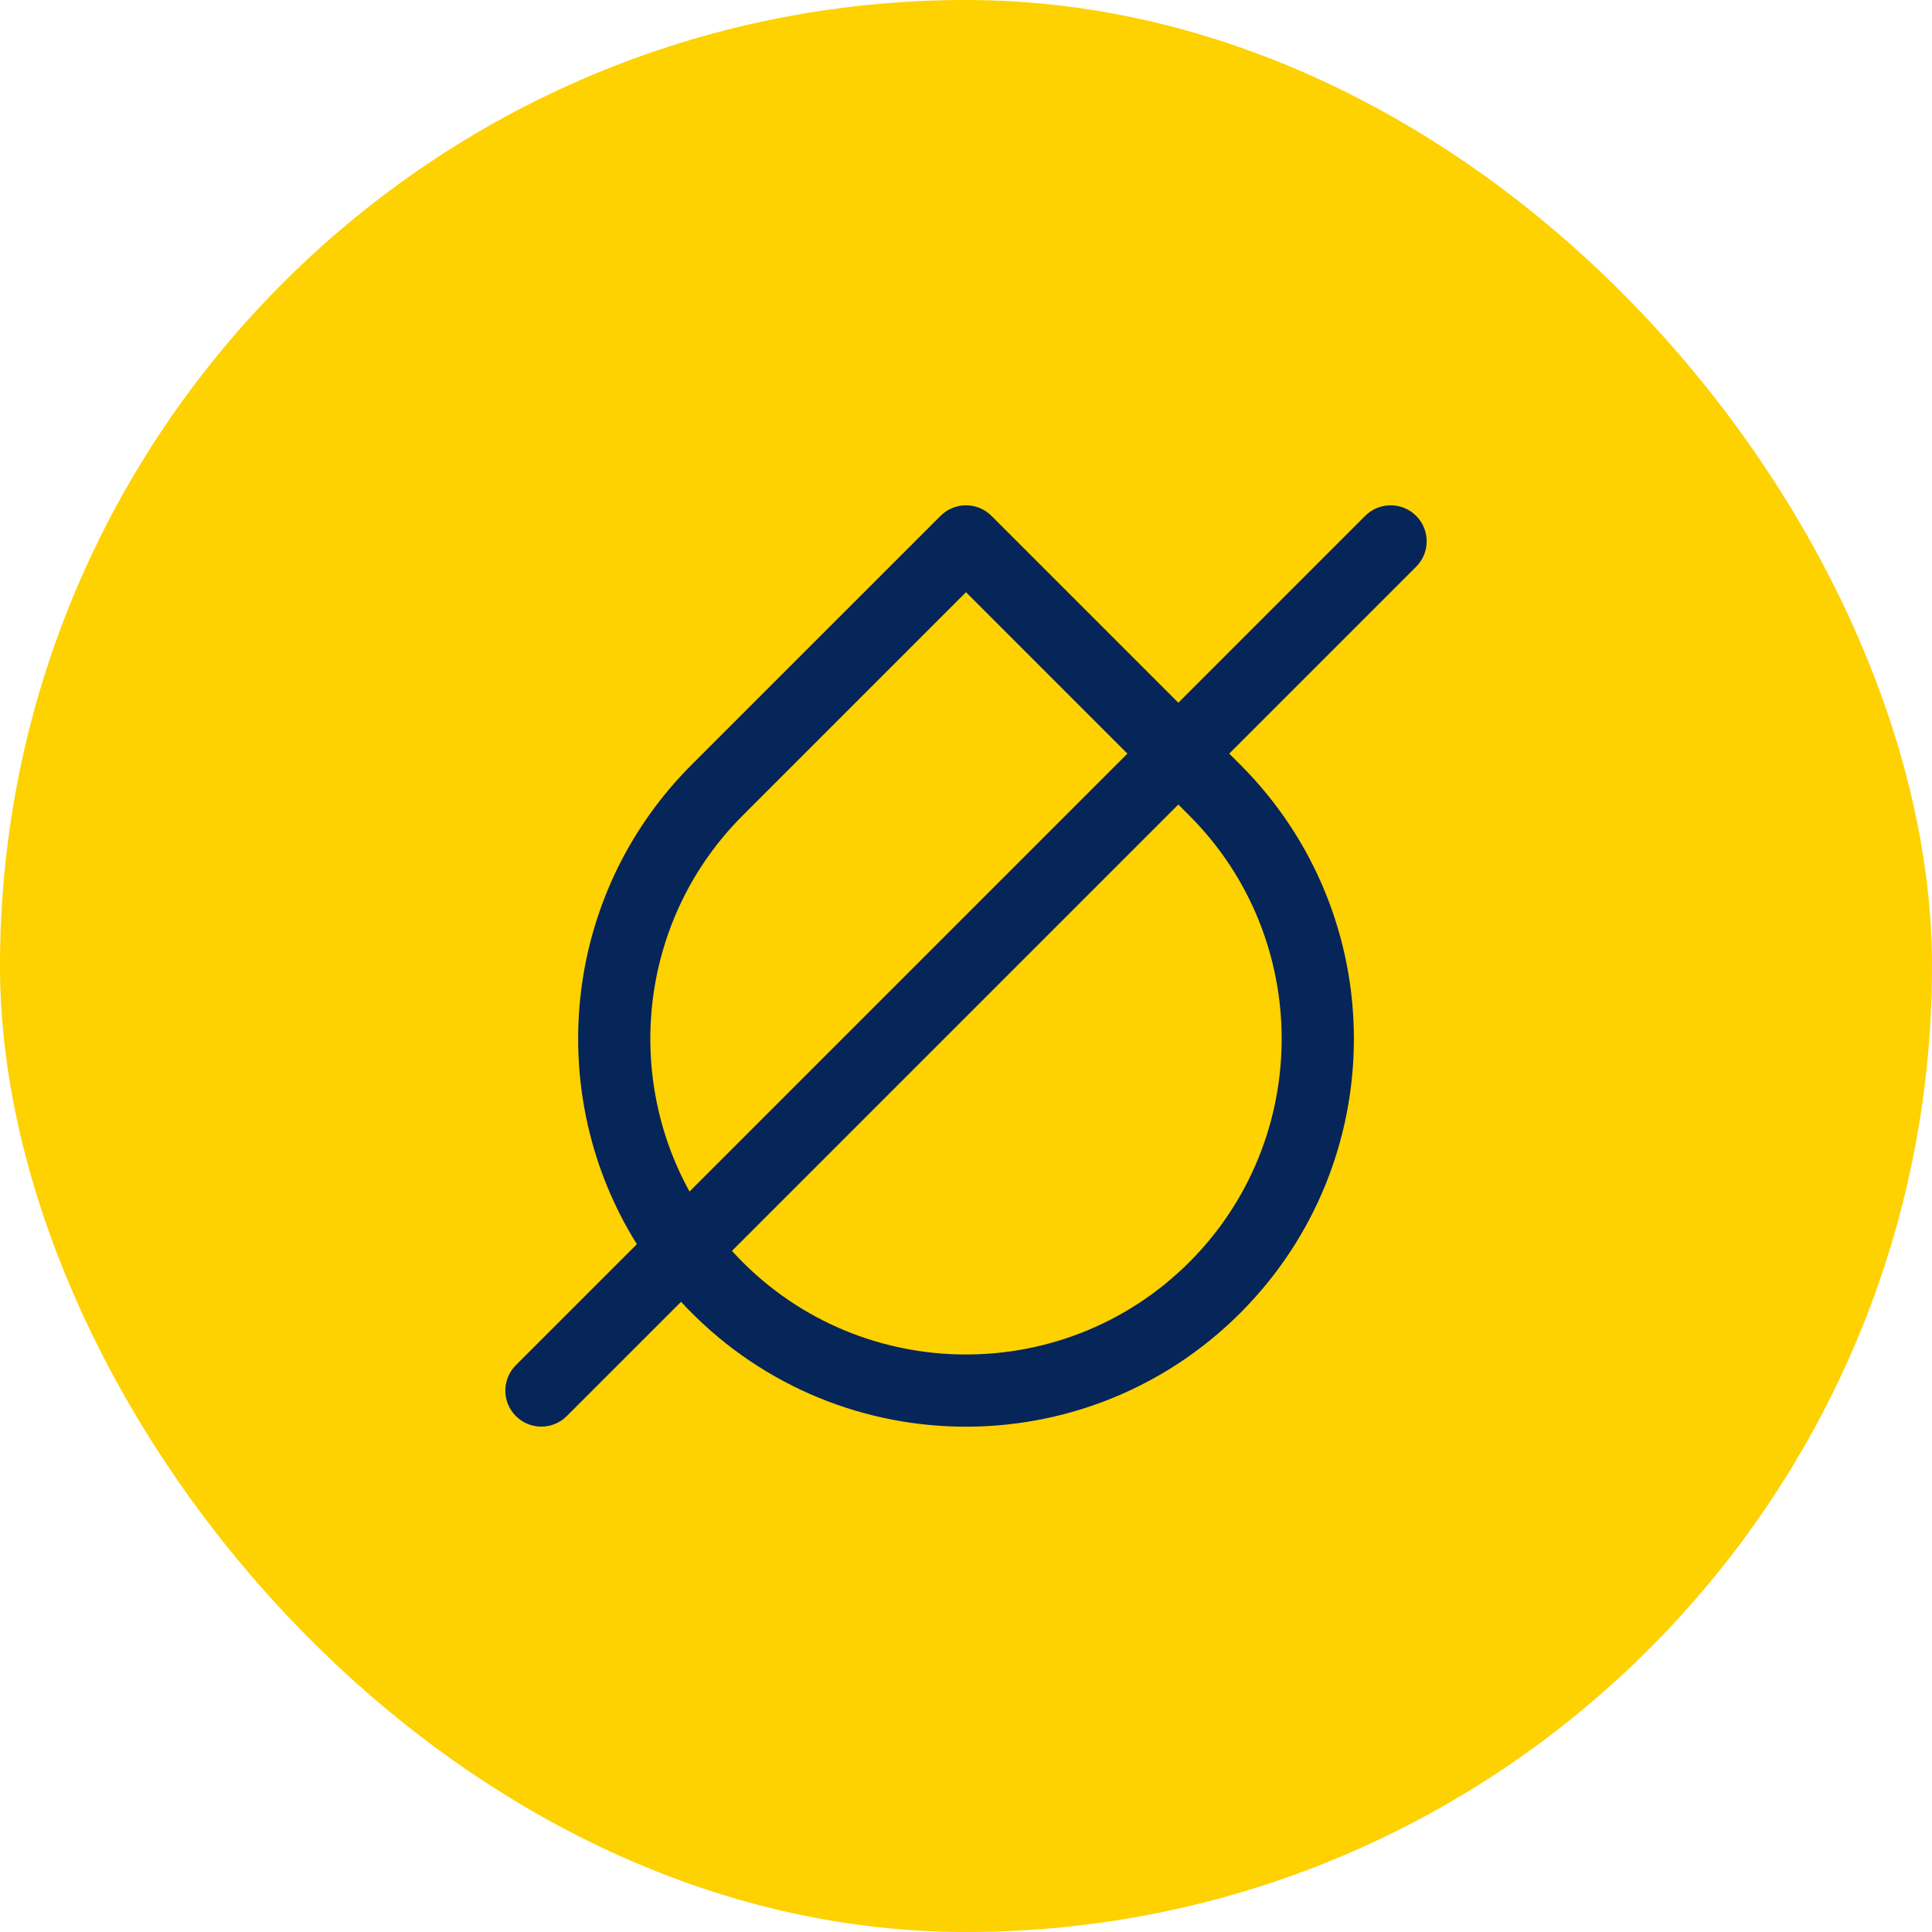
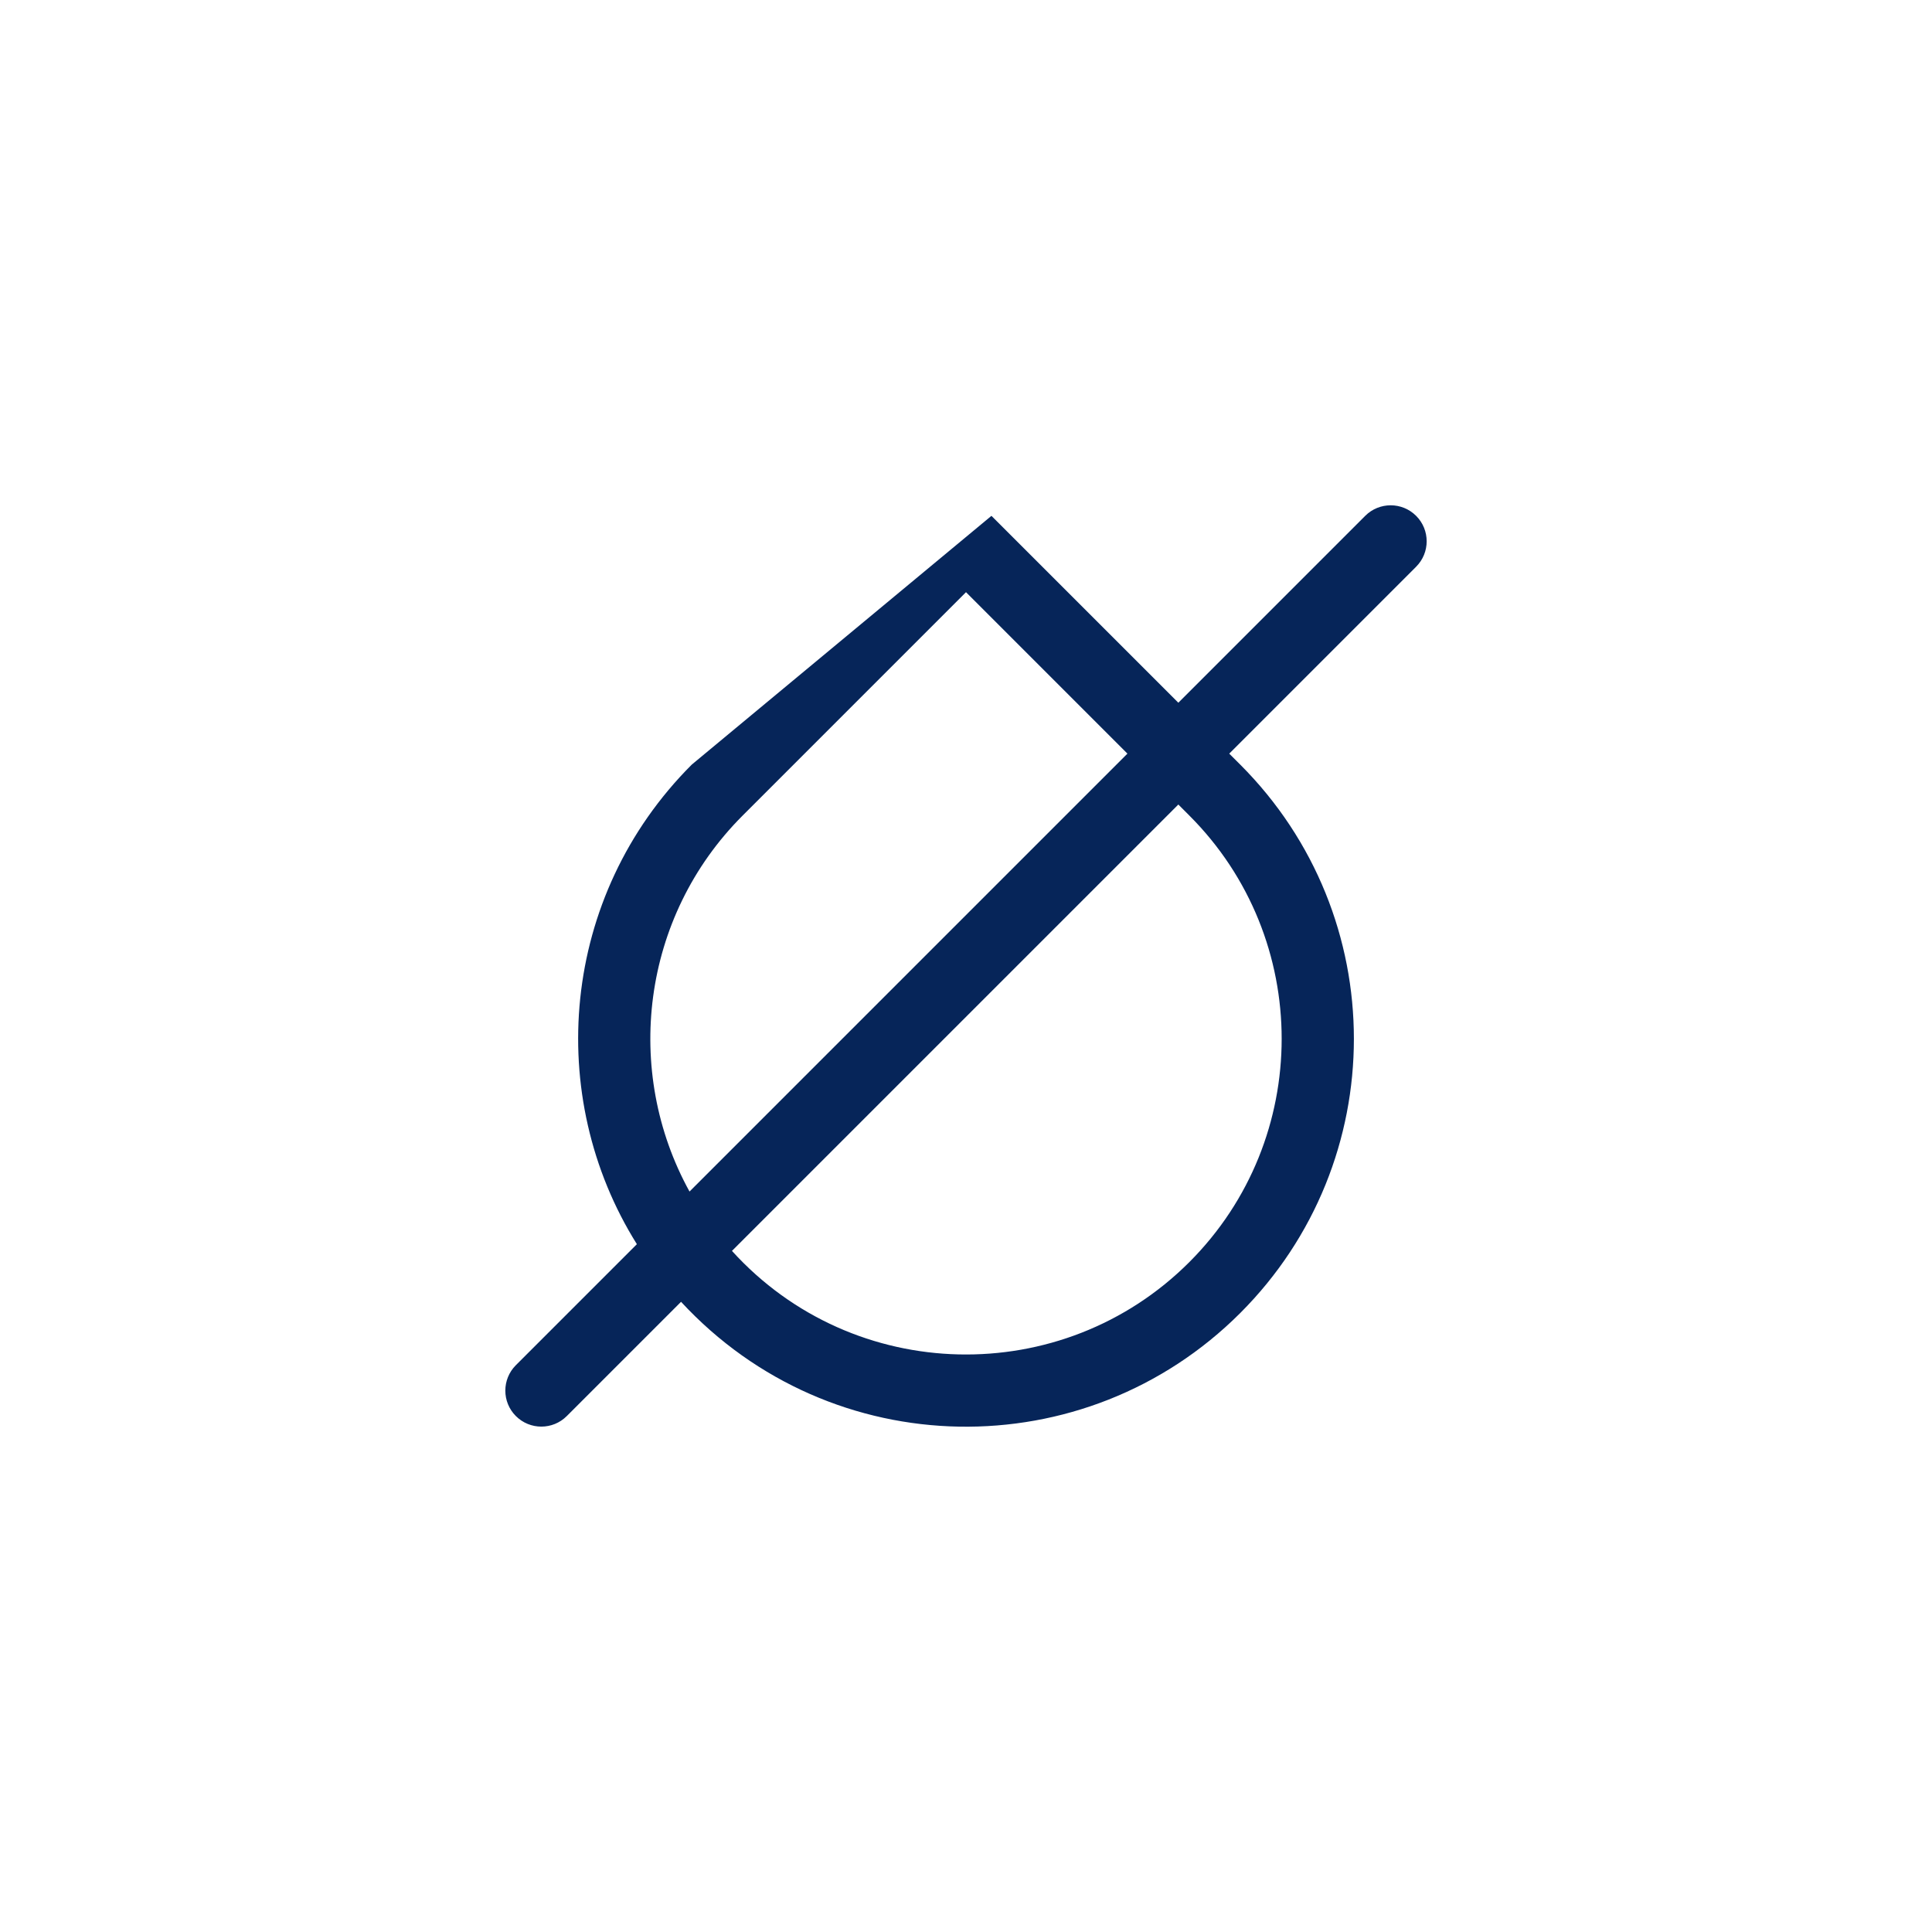
<svg xmlns="http://www.w3.org/2000/svg" width="65" height="65" viewBox="0 0 65 65" fill="none">
-   <rect width="65" height="65" rx="32.5" fill="#FED100" />
-   <path d="M47.644 17.355C47.171 16.882 46.404 16.882 45.931 17.355L39.644 23.642L33.356 17.355C32.883 16.882 32.117 16.882 31.644 17.355L23.274 25.724C18.845 30.154 18.312 36.887 21.427 41.859L17.356 45.93C16.883 46.403 16.883 47.17 17.356 47.642C17.829 48.115 18.596 48.115 19.069 47.642L22.913 43.798C27.979 49.277 36.509 49.392 41.726 44.176C46.825 39.077 46.825 30.824 41.726 25.724L41.356 25.355L47.644 19.067C48.117 18.594 48.117 17.828 47.644 17.355ZM24.987 27.437L32.5 19.923L37.931 25.355L23.198 40.088C20.97 36.049 21.566 30.857 24.987 27.437ZM40.013 27.437C44.156 31.579 44.156 38.32 40.013 42.463C35.742 46.735 28.719 46.596 24.626 42.085L39.644 27.067L40.013 27.437Z" fill="#062559" />
+   <path d="M47.644 17.355C47.171 16.882 46.404 16.882 45.931 17.355L39.644 23.642L33.356 17.355L23.274 25.724C18.845 30.154 18.312 36.887 21.427 41.859L17.356 45.93C16.883 46.403 16.883 47.17 17.356 47.642C17.829 48.115 18.596 48.115 19.069 47.642L22.913 43.798C27.979 49.277 36.509 49.392 41.726 44.176C46.825 39.077 46.825 30.824 41.726 25.724L41.356 25.355L47.644 19.067C48.117 18.594 48.117 17.828 47.644 17.355ZM24.987 27.437L32.5 19.923L37.931 25.355L23.198 40.088C20.97 36.049 21.566 30.857 24.987 27.437ZM40.013 27.437C44.156 31.579 44.156 38.32 40.013 42.463C35.742 46.735 28.719 46.596 24.626 42.085L39.644 27.067L40.013 27.437Z" fill="#062559" />
</svg>